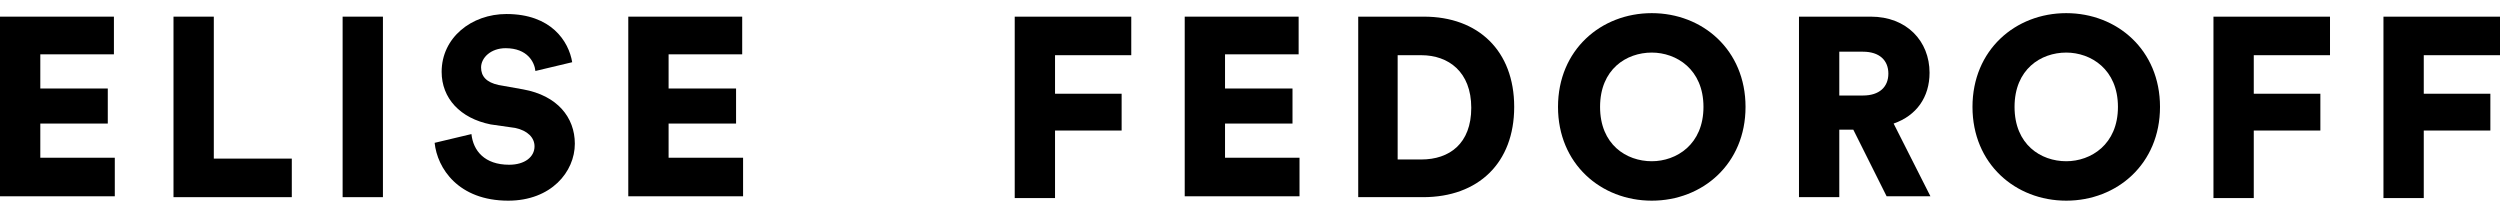
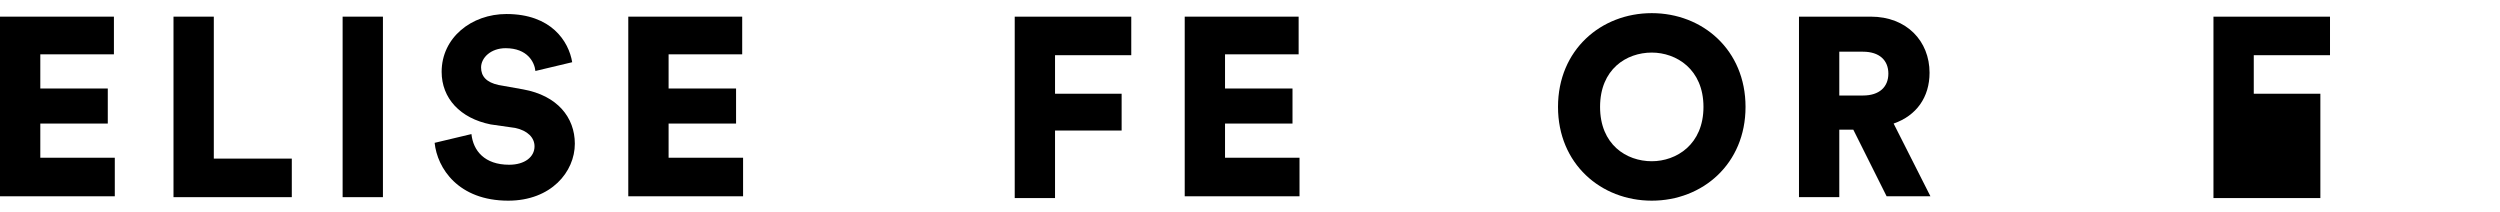
<svg xmlns="http://www.w3.org/2000/svg" version="1.1" id="Layer_1" x="0px" y="0px" viewBox="0 0 285.3 24.2" style="enable-background:new 0 0 285.3 24.2;" xml:space="preserve">
  <g>
    <path d="M0,22.5V1.9h13v4.3H4.6v3.9h7.7v4H4.6v3.9h8.5v4.4H0z" />
    <path d="M19.8,22.5V1.9h4.6v16.2h8.9v4.4H19.8z" />
    <path d="M39.1,22.5V1.9h4.6v20.6H39.1z" />
    <path d="M61.1,8.1c-0.1-1-0.9-2.6-3.4-2.6c-1.7,0-2.8,1.1-2.8,2.2c0,1,0.6,1.7,2,2l2.8,0.5c3.9,0.7,5.9,3.2,5.9,6.2   c0,3.2-2.7,6.5-7.6,6.5c-5.7,0-8.1-3.7-8.4-6.6l4.2-1c0.2,1.9,1.5,3.5,4.3,3.5c1.8,0,2.9-0.9,2.9-2.1c0-1-0.8-1.8-2.2-2.1L56,14.2   c-3.5-0.7-5.6-3-5.6-6c0-3.9,3.4-6.6,7.4-6.6c5.1,0,7.1,3.1,7.5,5.5L61.1,8.1z" />
    <path d="M71.7,22.5V1.9h13v4.3h-8.4v3.9h7.7v4h-7.7v3.9h8.5v4.4H71.7z" />
    <path d="M115.8,22.5V1.9h13.3v4.4h-8.7v4.4h7.6v4.2h-7.6v7.7H115.8z" />
    <path d="M135.2,22.5V1.9h13v4.3h-8.4v3.9h7.7v4h-7.7v3.9h8.5v4.4H135.2z" />
-     <path d="M155,22.5V1.9h7.5c6.2,0,10.3,3.9,10.3,10.3s-4.1,10.3-10.4,10.3H155z M162.2,18.2c3.2,0,5.7-1.8,5.7-5.9s-2.6-6-5.7-6   h-2.7v11.9H162.2z" />
    <path d="M188.5,1.5c5.8,0,10.7,4.2,10.7,10.7c0,6.5-4.9,10.7-10.7,10.7c-5.8,0-10.7-4.2-10.7-10.7C177.8,5.7,182.7,1.5,188.5,1.5z    M188.5,18.4c2.8,0,5.9-1.9,5.9-6.2S191.3,6,188.5,6c-2.9,0-5.9,1.9-5.9,6.2S185.6,18.4,188.5,18.4z" />
    <path d="M211.5,14.8h-1.6v7.7h-4.6V1.9h8.2c4.1,0,6.7,2.8,6.7,6.4c0,2.8-1.5,4.9-4.1,5.8l4.2,8.3h-5L211.5,14.8z M212.6,10.9   c1.9,0,2.9-1,2.9-2.5c0-1.5-1-2.5-2.9-2.5h-2.7v5H212.6z" />
-     <path d="M235.8,1.5c5.8,0,10.7,4.2,10.7,10.7c0,6.5-4.9,10.7-10.7,10.7c-5.8,0-10.7-4.2-10.7-10.7C225.1,5.7,230,1.5,235.8,1.5z    M235.8,18.4c2.8,0,5.9-1.9,5.9-6.2S238.6,6,235.8,6c-2.9,0-5.9,1.9-5.9,6.2S232.9,18.4,235.8,18.4z" />
-     <path d="M252.6,22.5V1.9h13.3v4.4h-8.7v4.4h7.6v4.2h-7.6v7.7H252.6z" />
-     <path d="M272,22.5V1.9h13.3v4.4h-8.7v4.4h7.6v4.2h-7.6v7.7H272z" />
+     <path d="M252.6,22.5V1.9h13.3v4.4h-8.7v4.4h7.6v4.2v7.7H252.6z" />
  </g>
</svg>